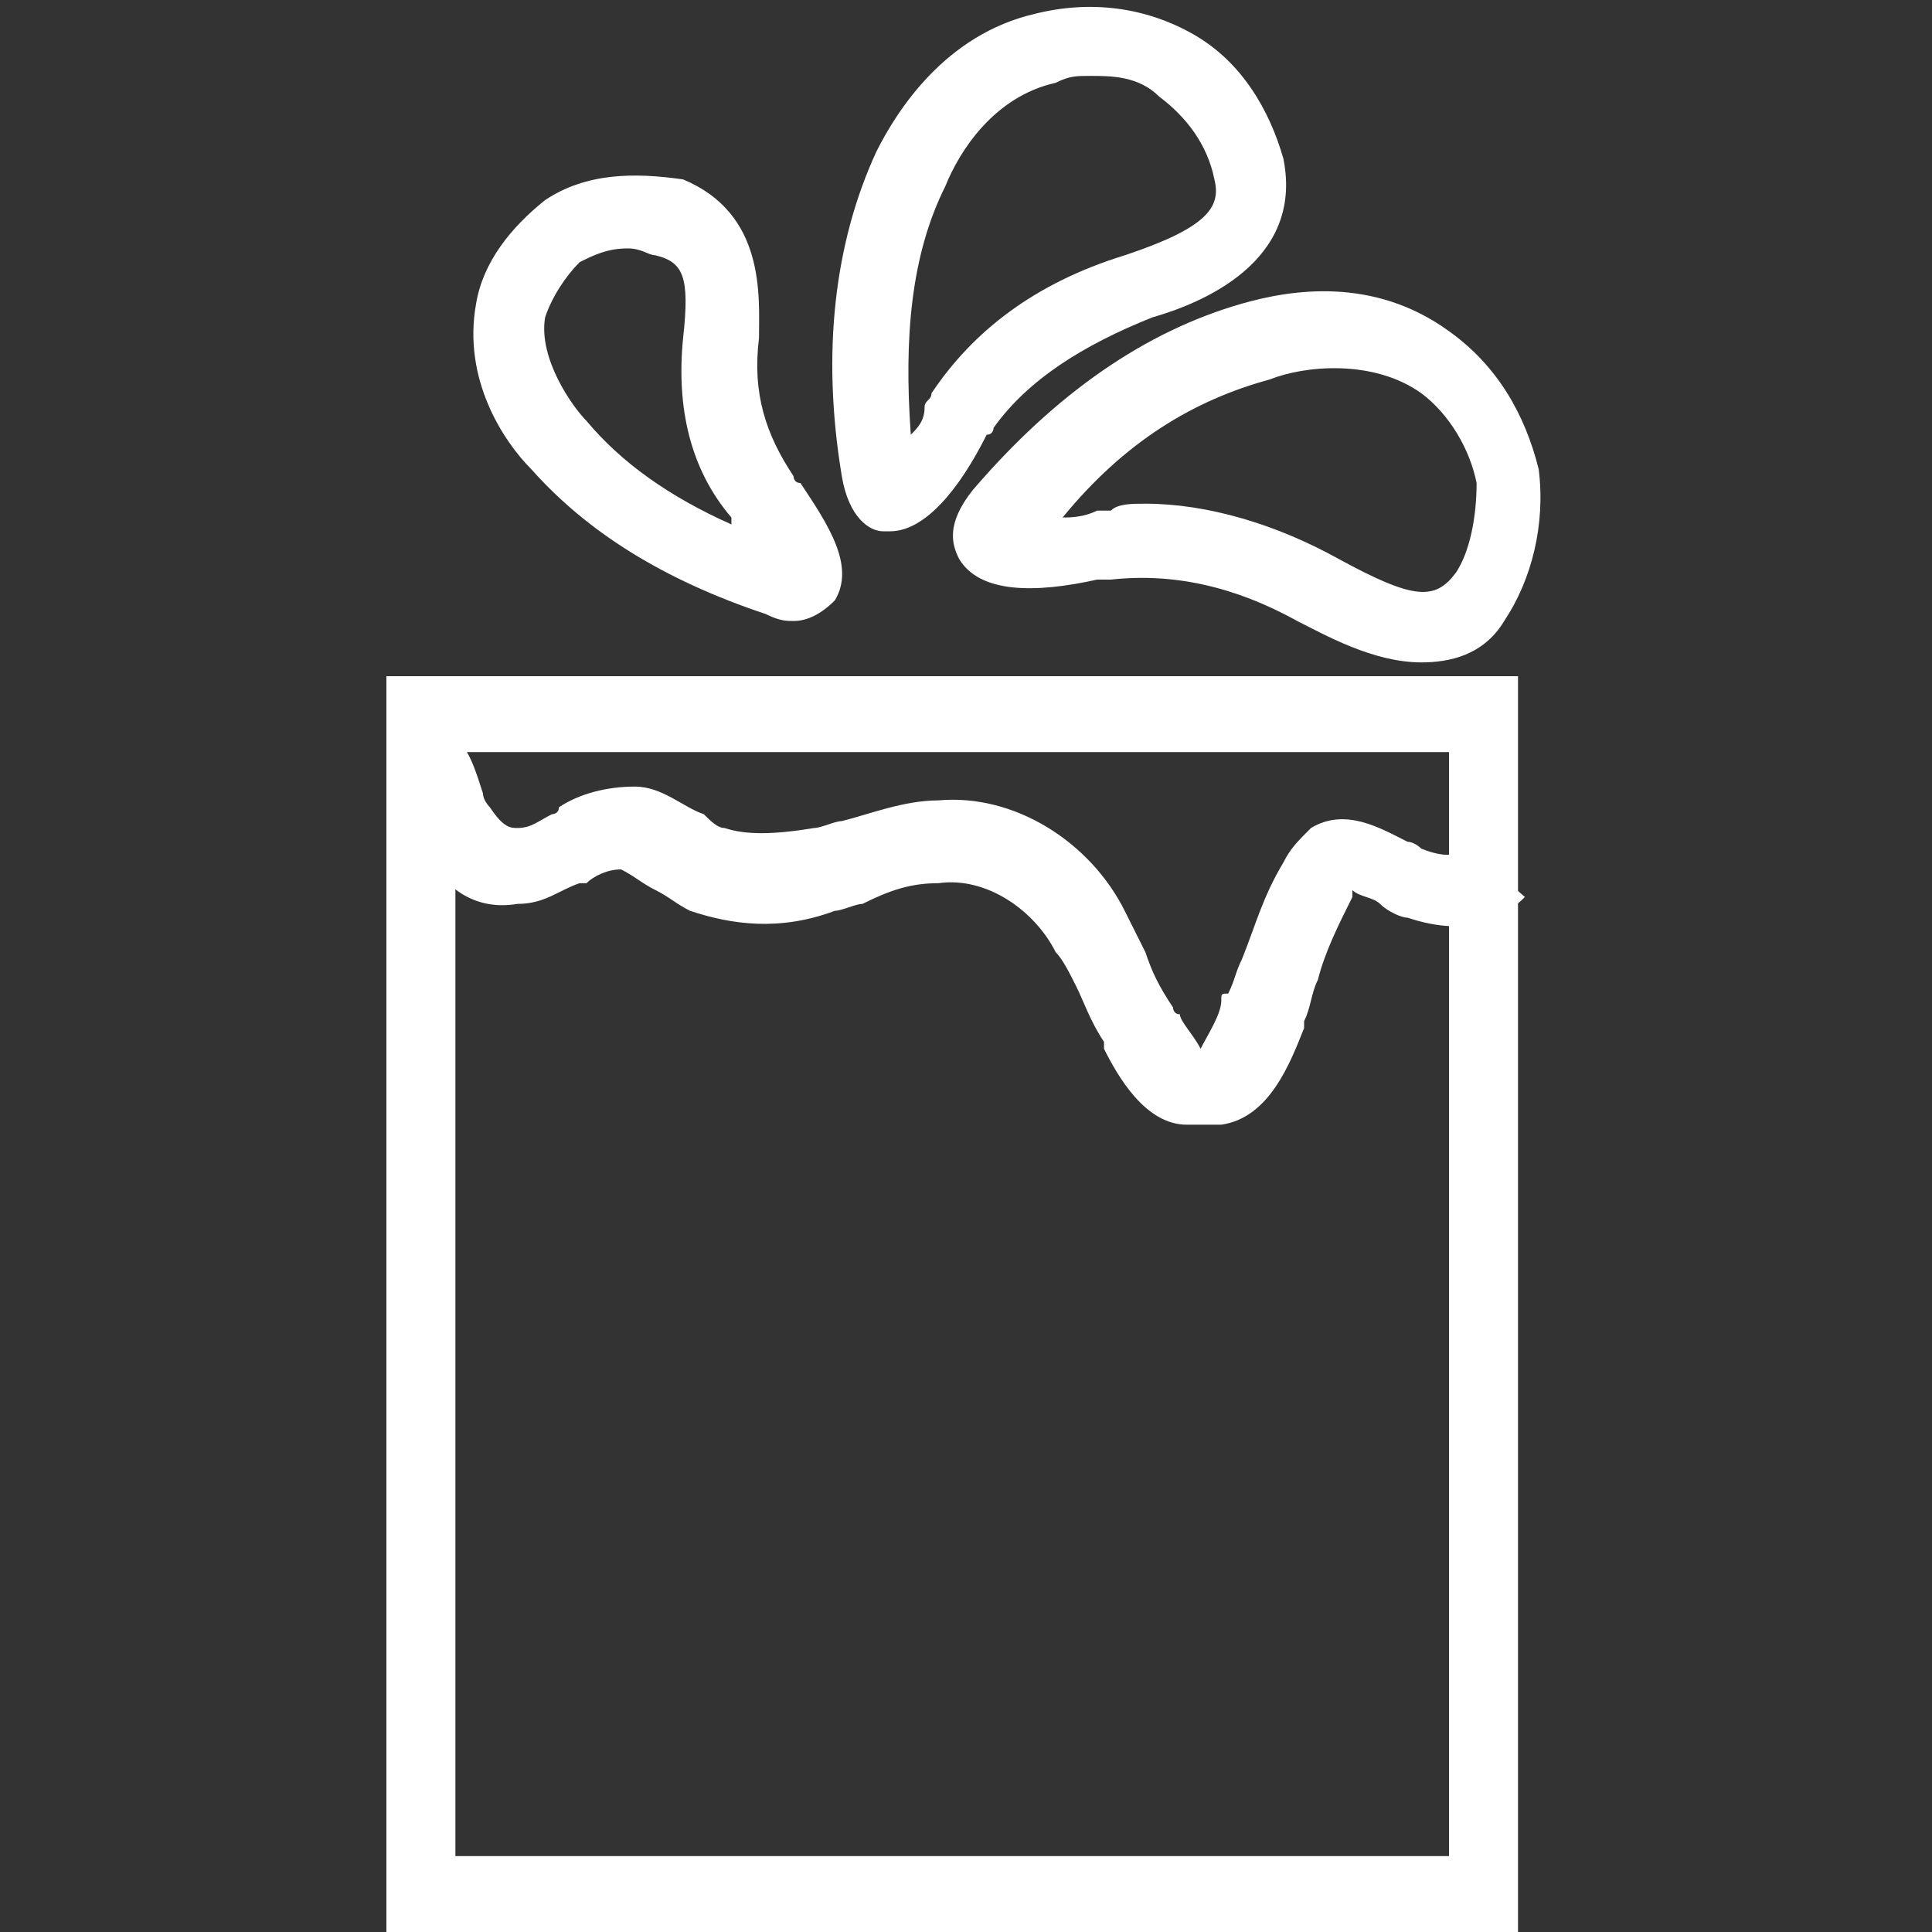
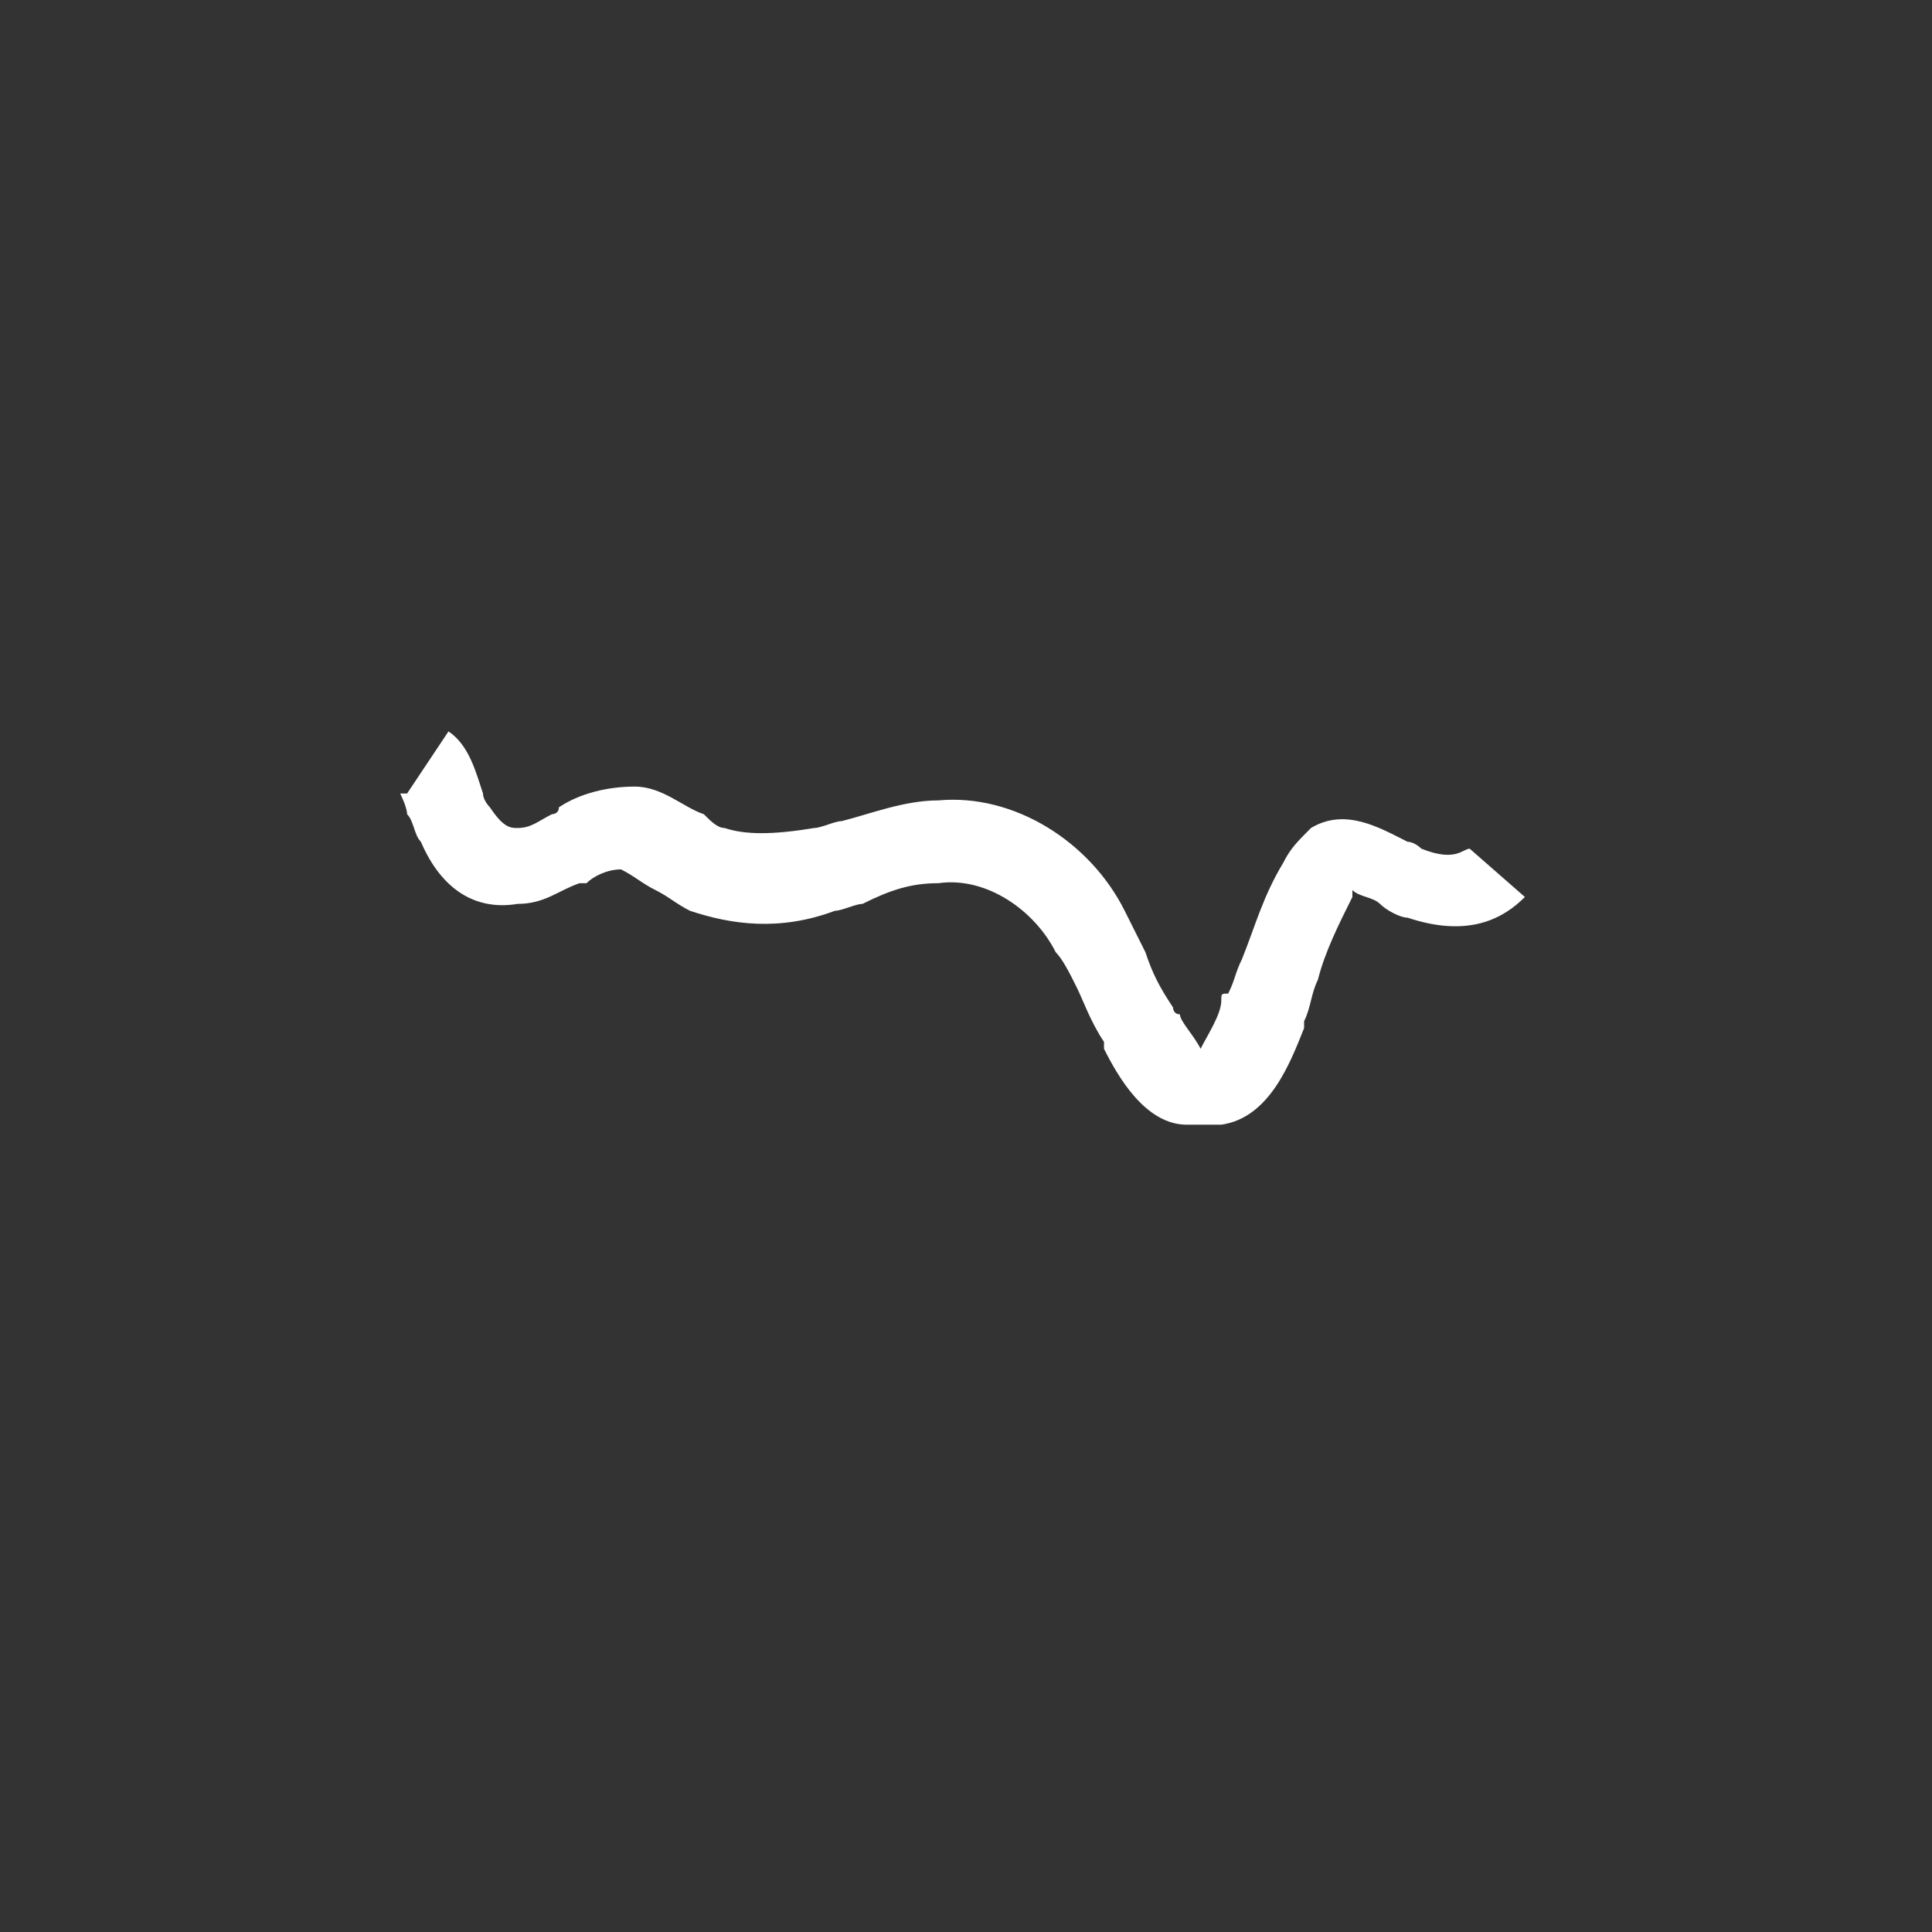
<svg xmlns="http://www.w3.org/2000/svg" version="1.1" id="Capa_1" x="0px" y="0px" viewBox="0 0 28 28" style="enable-background:new 0 0 28 28;" xml:space="preserve">
  <rect x="0" y="0" width="28" height="28" fill="#333333" stroke="none" />
  <style type="text/css">
	.st0{fill:#FFFFFF;}
</style>
  <g>
    <g>
-       <path class="st0" d="M22,28H5.6V9.8H22V28z M6.6,26.9H21V10.9H6.6V26.9z" />
-     </g>
+       </g>
    <g>
      <path class="st0" d="M17.2,16.3c-0.6,0-1-0.7-1.2-1.1c0,0,0-0.1,0-0.1c-0.2-0.3-0.3-0.6-0.4-0.8c-0.1-0.2-0.2-0.4-0.3-0.5    c-0.3-0.6-1-1.1-1.7-1c-0.4,0-0.7,0.1-1.1,0.3c-0.1,0-0.3,0.1-0.4,0.1c-0.8,0.3-1.5,0.2-2.1,0c-0.2-0.1-0.3-0.2-0.5-0.3    c-0.2-0.1-0.3-0.2-0.5-0.3c-0.2,0-0.4,0.1-0.5,0.2c0,0-0.1,0-0.1,0c-0.3,0.1-0.5,0.3-0.9,0.3c-0.6,0.1-1.1-0.2-1.4-0.9    c-0.1-0.1-0.1-0.3-0.2-0.4c0-0.1-0.1-0.3-0.1-0.3c0,0,0,0,0.1,0l0.6-0.9c0.3,0.2,0.4,0.6,0.5,0.9c0,0.1,0.1,0.2,0.1,0.2    c0.2,0.3,0.3,0.3,0.4,0.3c0.2,0,0.3-0.1,0.5-0.2c0,0,0.1,0,0.1-0.1c0.3-0.2,0.7-0.3,1.1-0.3c0.4,0,0.7,0.3,1,0.4    c0.1,0.1,0.2,0.2,0.3,0.2c0.3,0.1,0.7,0.1,1.3,0c0.1,0,0.3-0.1,0.4-0.1c0.4-0.1,0.9-0.3,1.4-0.3c1.1-0.1,2.2,0.6,2.7,1.6    c0.1,0.2,0.2,0.4,0.3,0.6c0.1,0.3,0.2,0.5,0.4,0.8c0,0,0,0.1,0.1,0.1c0,0.1,0.2,0.3,0.3,0.5c0.1-0.2,0.3-0.5,0.3-0.7    c0-0.1,0-0.1,0.1-0.1c0.1-0.2,0.1-0.3,0.2-0.5c0.2-0.5,0.3-0.9,0.6-1.4c0.1-0.2,0.2-0.3,0.4-0.5c0.5-0.3,1,0,1.4,0.2    c0.1,0,0.2,0.1,0.2,0.1c0.5,0.2,0.6,0,0.7,0l0.8,0.7c-0.3,0.3-0.8,0.6-1.7,0.3c-0.1,0-0.3-0.1-0.4-0.2c-0.1-0.1-0.3-0.1-0.4-0.2    c0,0,0,0,0,0.1c-0.2,0.4-0.4,0.8-0.5,1.2c-0.1,0.2-0.1,0.4-0.2,0.6c0,0,0,0.1,0,0.1c-0.2,0.5-0.5,1.3-1.2,1.4    C17.3,16.3,17.2,16.3,17.2,16.3z M17.2,15.3L17.2,15.3L17.2,15.3z" />
    </g>
    <g>
-       <path class="st0" d="M11.5,9c-0.1,0-0.2,0-0.4-0.1l0,0C9.6,8.4,8.5,7.7,7.7,6.8c-0.4-0.4-1-1.3-0.8-2.4c0.1-0.6,0.5-1.1,1-1.5    c0.6-0.4,1.3-0.4,2-0.3C11.1,3.1,11,4.3,11,4.9c-0.1,0.8,0.1,1.4,0.5,2c0,0,0,0.1,0.1,0.1c0.4,0.6,0.8,1.2,0.5,1.7    C11.9,8.9,11.7,9,11.5,9z M9.1,3.6c-0.3,0-0.5,0.1-0.7,0.2C8.2,4,8,4.3,7.9,4.6C7.8,5.2,8.3,5.9,8.5,6.1C9,6.7,9.7,7.2,10.6,7.6    c0,0,0,0,0-0.1C10,6.8,9.8,5.9,9.9,4.9C10,4,9.9,3.8,9.5,3.7C9.4,3.7,9.3,3.6,9.1,3.6z" />
-     </g>
+       </g>
    <g>
-       <path class="st0" d="M12.9,7.7c0,0-0.1,0-0.1,0c-0.2,0-0.5-0.2-0.6-0.8v0c-0.3-1.8-0.1-3.4,0.5-4.7c0.3-0.6,1-1.7,2.3-2    c0.8-0.2,1.6-0.1,2.3,0.3c0.7,0.4,1.1,1.1,1.3,1.8c0.3,1.5-1.2,2.1-1.9,2.3c-1,0.4-1.8,0.9-2.3,1.6c0,0,0,0.1-0.1,0.1    C13.9,7.1,13.4,7.7,12.9,7.7z M15.8,1.1c-0.2,0-0.3,0-0.5,0.1c-0.9,0.2-1.4,1-1.6,1.5c-0.5,1-0.6,2.2-0.5,3.6    c0.1-0.1,0.2-0.2,0.2-0.4c0-0.1,0.1-0.1,0.1-0.2c0.6-0.9,1.5-1.6,2.8-2c1.2-0.4,1.4-0.7,1.3-1.1c-0.1-0.5-0.4-0.9-0.8-1.2    C16.5,1.1,16.1,1.1,15.8,1.1z" />
-     </g>
+       </g>
    <g>
-       <path class="st0" d="M20.6,9.6c-0.7,0-1.4-0.4-1.8-0.6c-0.9-0.5-1.8-0.7-2.7-0.6c0,0-0.1,0-0.2,0c-0.9,0.2-1.7,0.2-2-0.3    c-0.1-0.2-0.2-0.5,0.2-1v0c1.2-1.4,2.5-2.3,3.9-2.7c0.7-0.2,1.9-0.4,3,0.4c0.7,0.5,1.1,1.2,1.3,2c0.1,0.8-0.1,1.6-0.5,2.2    C21.5,9.5,21,9.6,20.6,9.6z M16.6,7.3c0.9,0,1.9,0.3,2.8,0.8c1.1,0.6,1.4,0.6,1.7,0.2C21.3,8,21.4,7.5,21.4,7    c-0.1-0.5-0.4-1-0.8-1.3c-0.7-0.5-1.7-0.4-2.2-0.2c-1.1,0.3-2.1,0.9-3,2c0.1,0,0.3,0,0.5-0.1c0.1,0,0.2,0,0.2,0    C16.2,7.3,16.4,7.3,16.6,7.3z" />
-     </g>
+       </g>
  </g>
</svg>